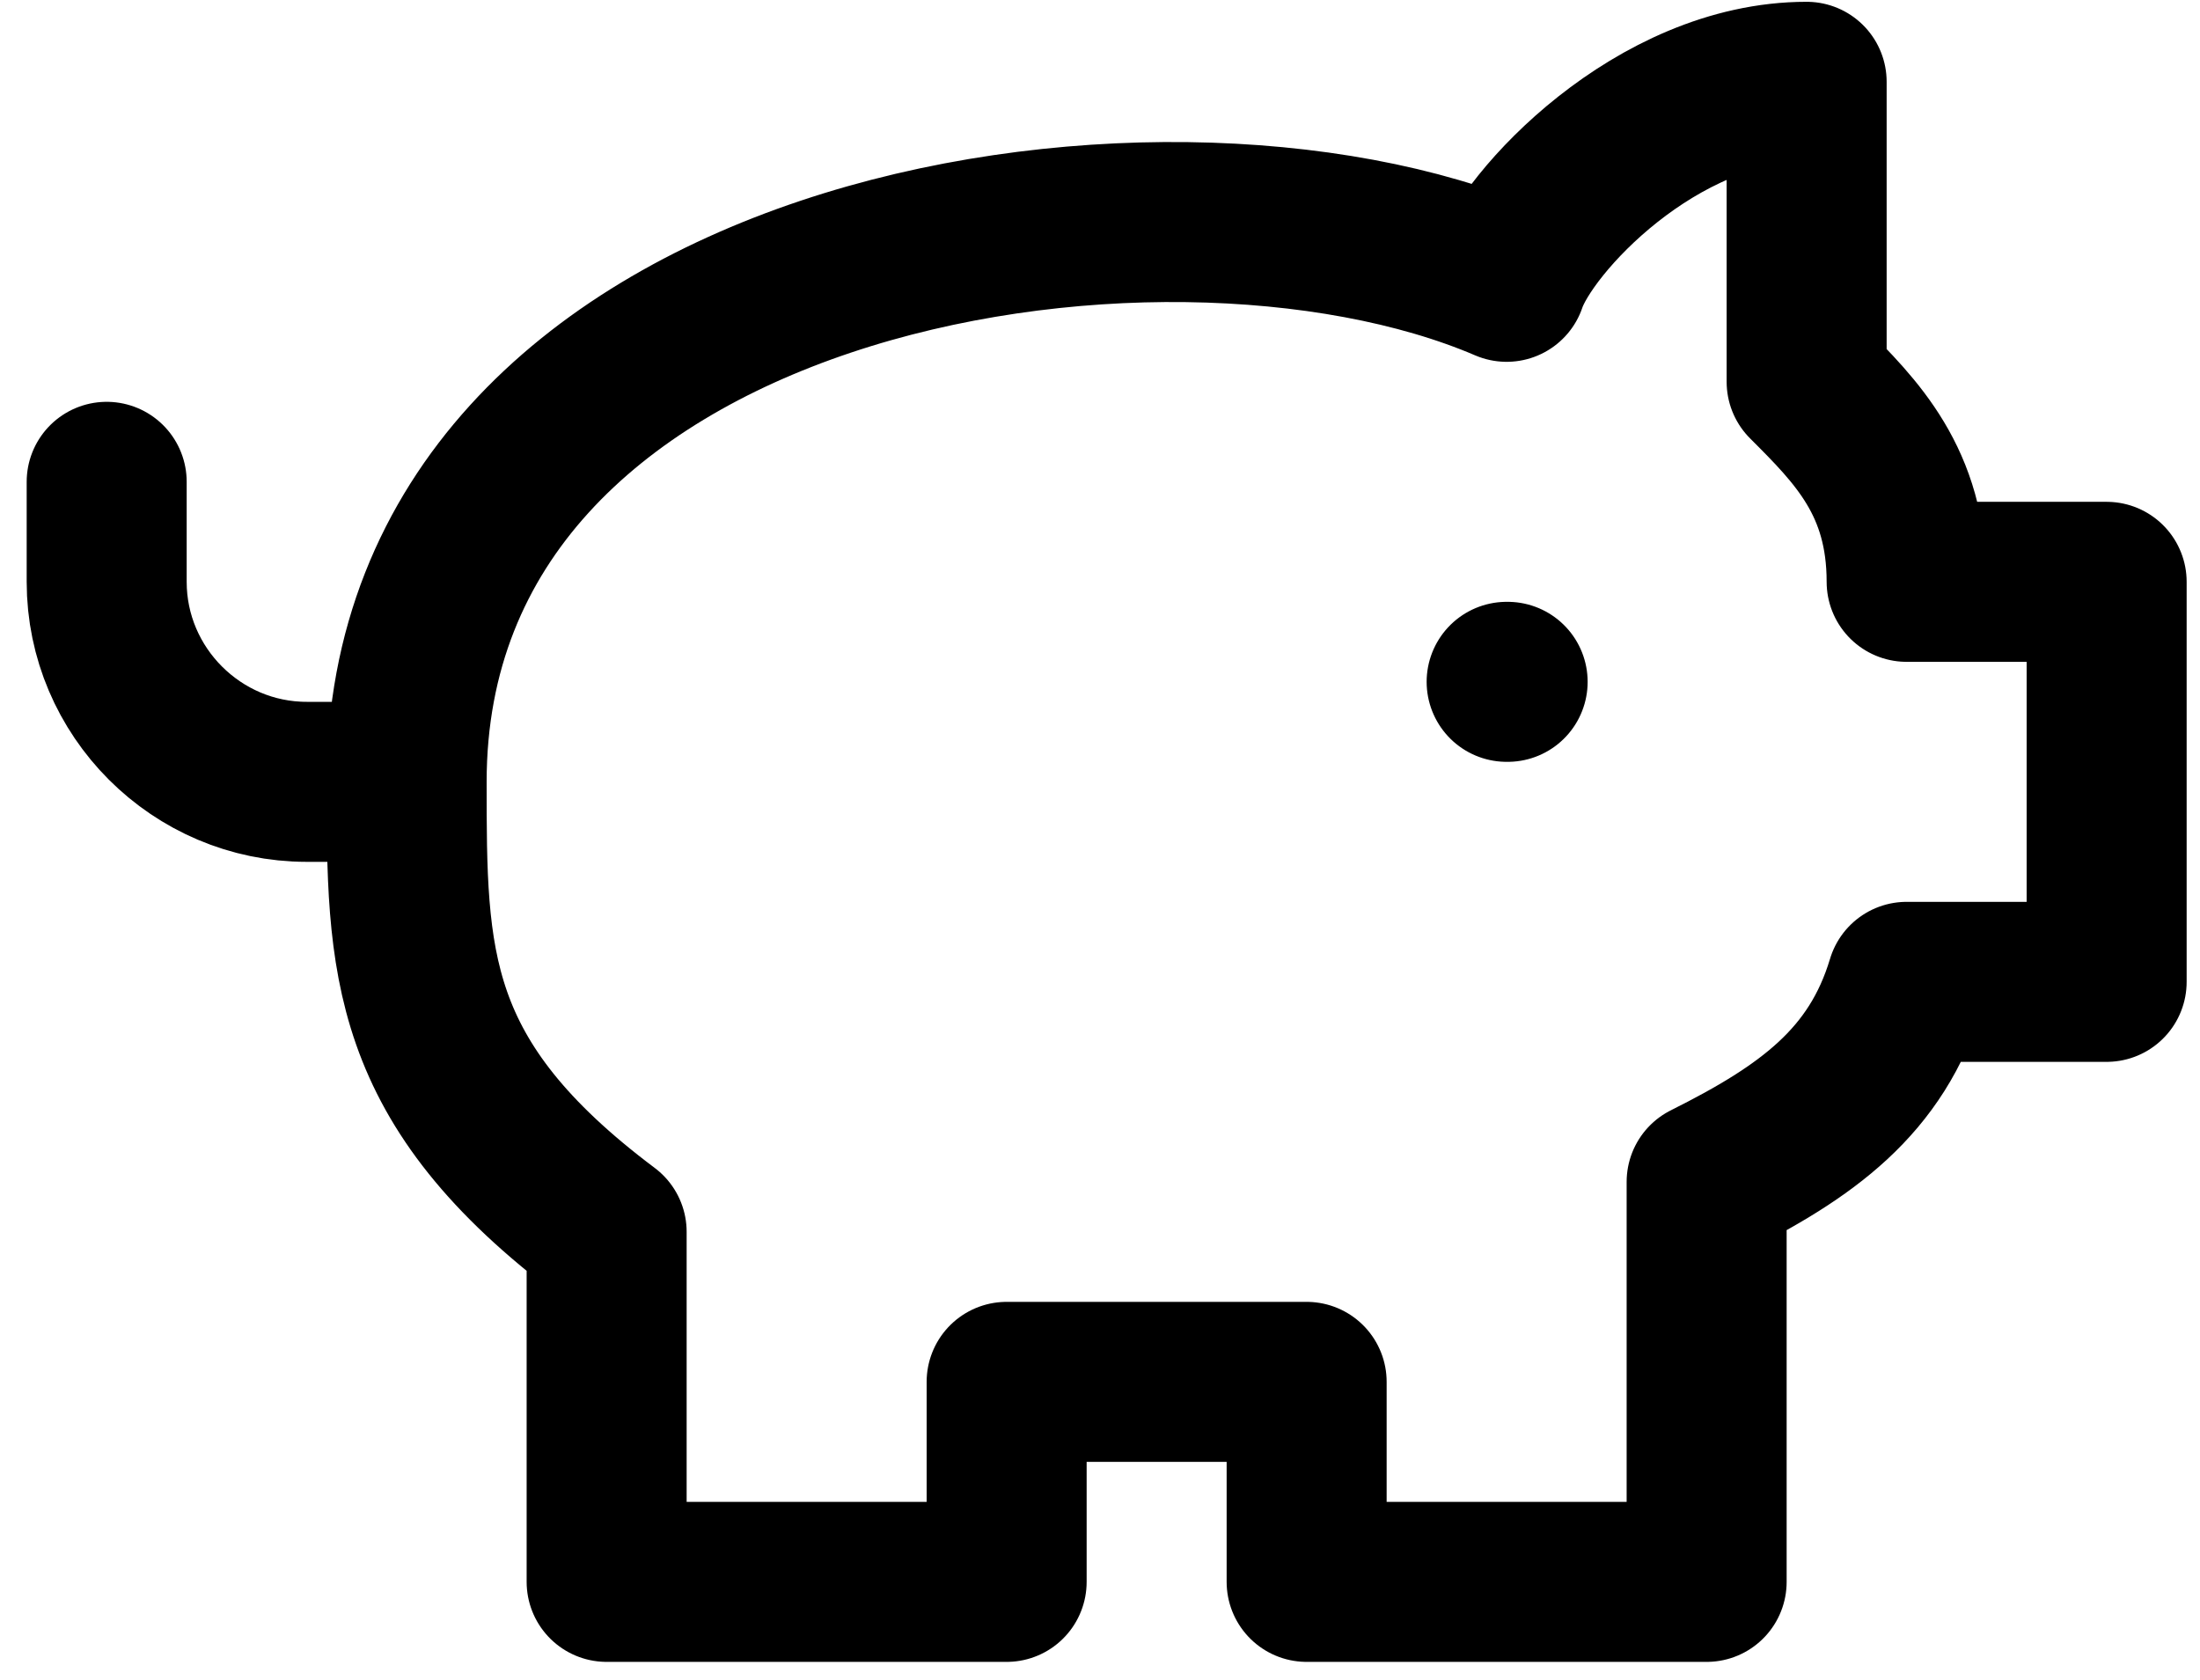
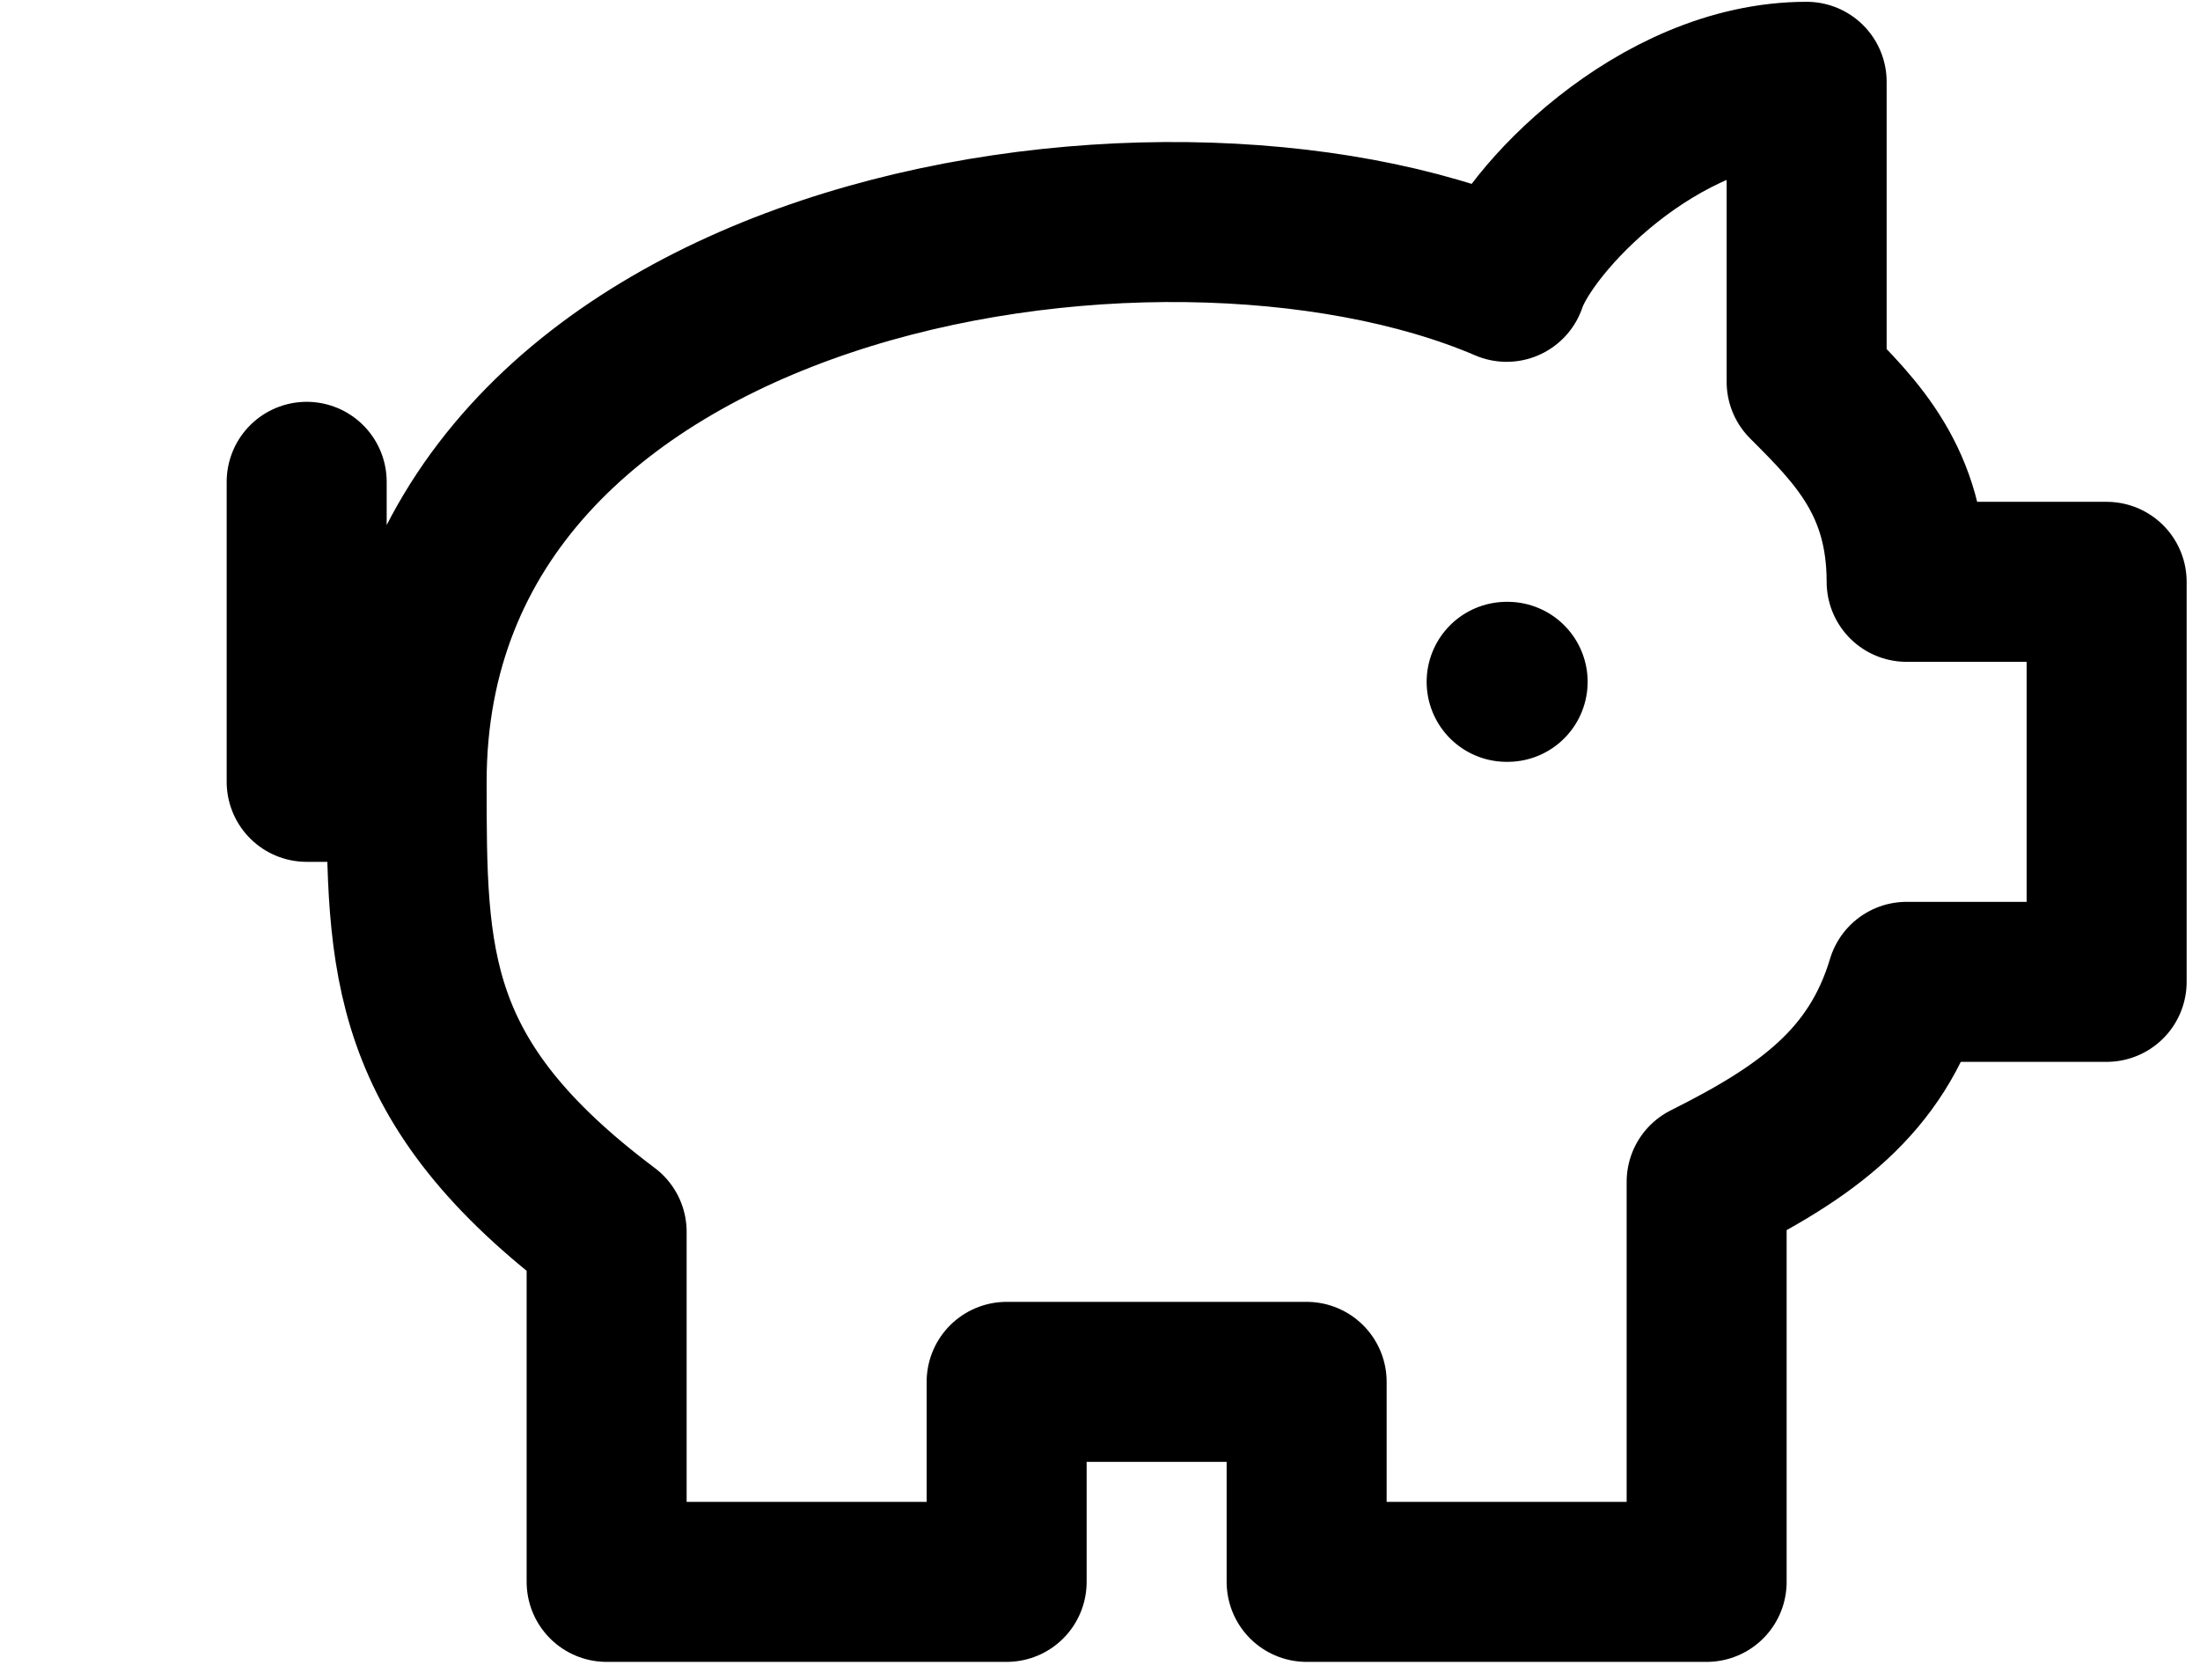
<svg xmlns="http://www.w3.org/2000/svg" width="55" height="42" viewBox="0 0 55 42" fill="none">
-   <path d="M10.166 19.545C10.166 6.295 28.916 3.295 37.666 7.045C38.166 5.545 41.416 2.045 45.166 2.045V9.545C46.416 10.795 47.666 12.045 47.666 14.545H52.666V24.545H47.666C46.916 27.045 45.166 28.295 42.666 29.545V39.545H32.666V34.545H25.166V39.545H15.166V30.795C10.166 27.045 10.166 24.045 10.166 19.545ZM10.166 19.545H7.667C4.917 19.545 2.667 17.295 2.667 14.545V12.045M37.666 17.045H37.691" stroke="black" stroke-width="4" stroke-linecap="round" stroke-linejoin="round" />
+   <path d="M10.166 19.545C10.166 6.295 28.916 3.295 37.666 7.045C38.166 5.545 41.416 2.045 45.166 2.045V9.545C46.416 10.795 47.666 12.045 47.666 14.545H52.666V24.545H47.666C46.916 27.045 45.166 28.295 42.666 29.545V39.545H32.666V34.545H25.166V39.545H15.166V30.795C10.166 27.045 10.166 24.045 10.166 19.545ZM10.166 19.545H7.667V12.045M37.666 17.045H37.691" stroke="black" stroke-width="4" stroke-linecap="round" stroke-linejoin="round" />
</svg>